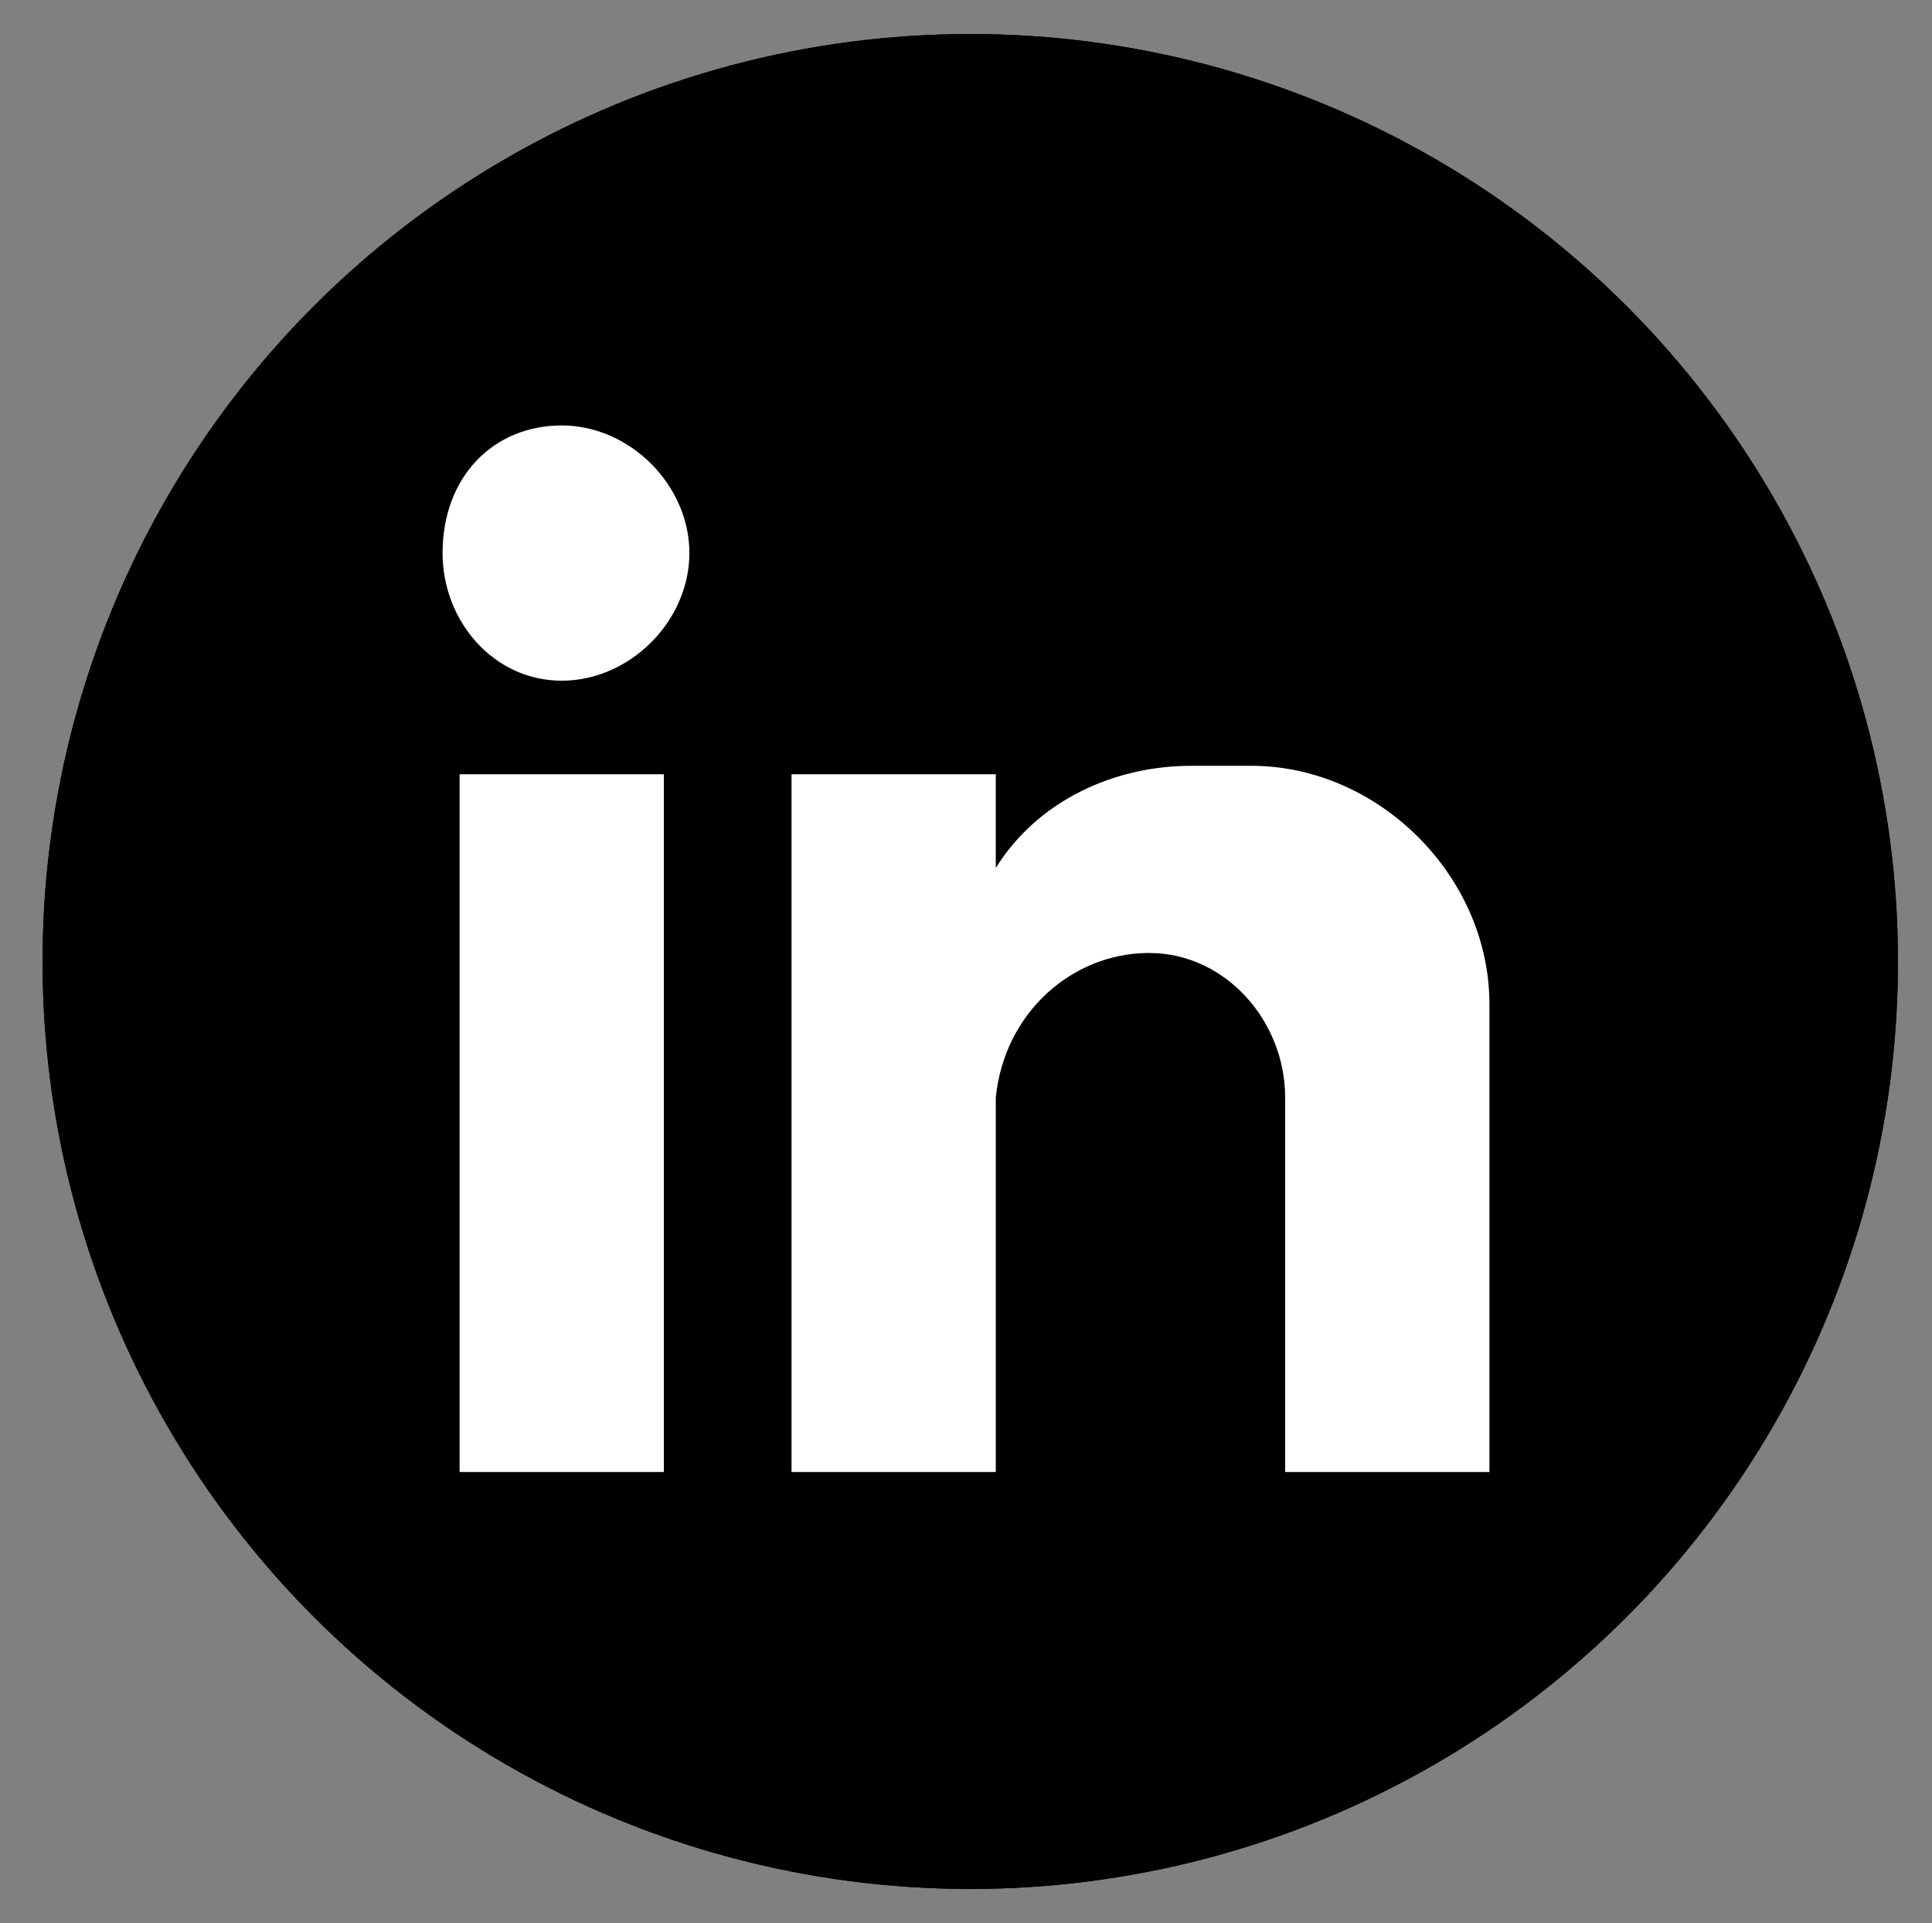
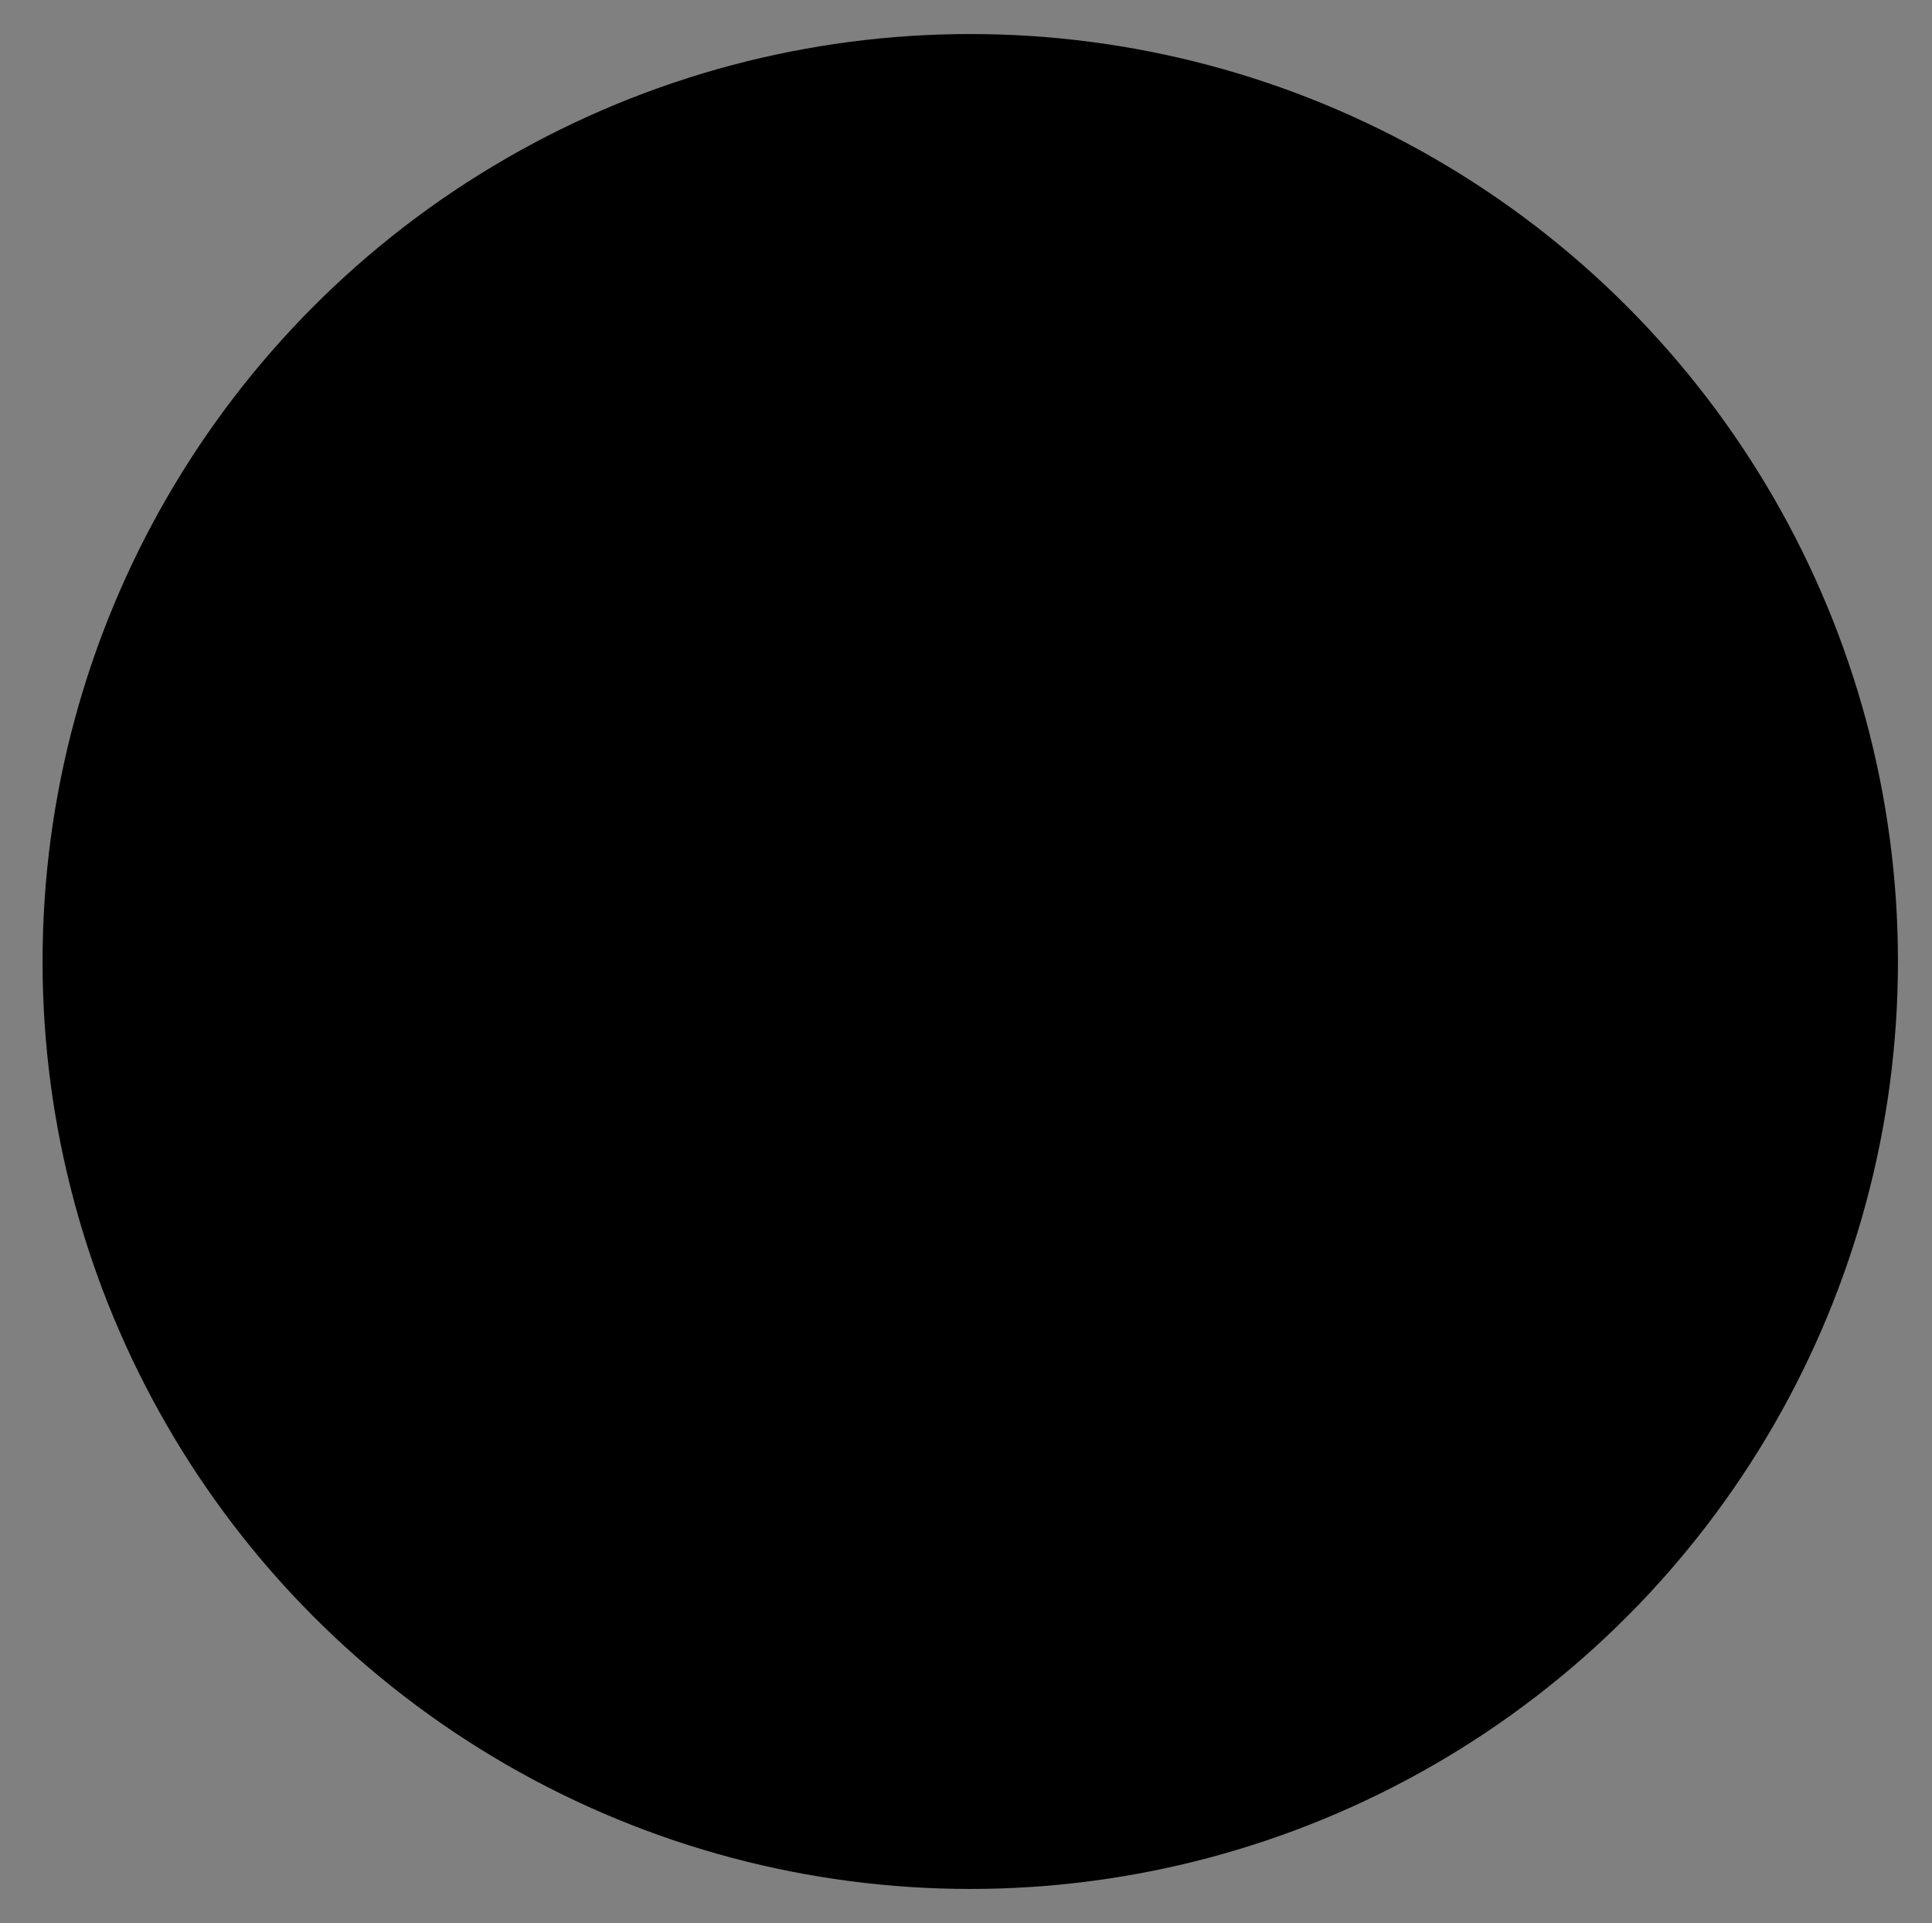
<svg xmlns="http://www.w3.org/2000/svg" version="1.1" id="Layer_1" x="0px" y="0px" viewBox="0 0 22.7 22.6" style="enable-background:new 0 0 22.7 22.6;" xml:space="preserve">
  <rect x="0" y="0" width="22.7" height="22.6" fill="#808080" stroke="none" />
  <style type="text/css">
	.st0{fill-rule:evenodd;clip-rule:evenodd;}
	.st1{fill-rule:evenodd;clip-rule:evenodd;fill:#FFFFFF;}
</style>
  <g id="XMLID_6_">
-     <circle id="XMLID_4_" class="st0" cx="11.4" cy="11.3" r="10.9" />
    <path id="XMLID_147_" class="st1" d="M9.4,19.5h3v-6.8h2.2L15,9.9h-2.6V7.8c0-0.8,0.7-1.2,1.4-1.2h1.3V4.3l-2.3-0.1   c-2.2-0.1-3.4,1.6-3.4,3.6v2.1H6.9v2.8h2.5V19.5z" />
  </g>
  <g id="XMLID_12_">
    <circle id="XMLID_37_" class="st0" cx="11.4" cy="11.3" r="10.9" />
-     <path id="XMLID_13_" class="st1" d="M5.4,9.1h2.4v8.2H5.4V9.1z M6.6,5c0.8,0,1.5,0.7,1.5,1.5c0,0.8-0.7,1.5-1.5,1.5   c-0.8,0-1.4-0.7-1.4-1.5C5.2,5.6,5.8,5,6.6,5L6.6,5z M9.3,9.1h2.4v1.1c0.5-0.8,1.4-1.2,2.3-1.2h0.7c1.5,0,2.8,1.3,2.8,2.8v1.2v1.5   v2.8h-2.4v0v-0.7l0,0v-3.7l0,0c0-0.9-0.7-1.7-1.6-1.7l0,0c-0.9,0-1.7,0.7-1.8,1.7l0,0v3.2v1.2H9.3V9.1z" />
  </g>
</svg>